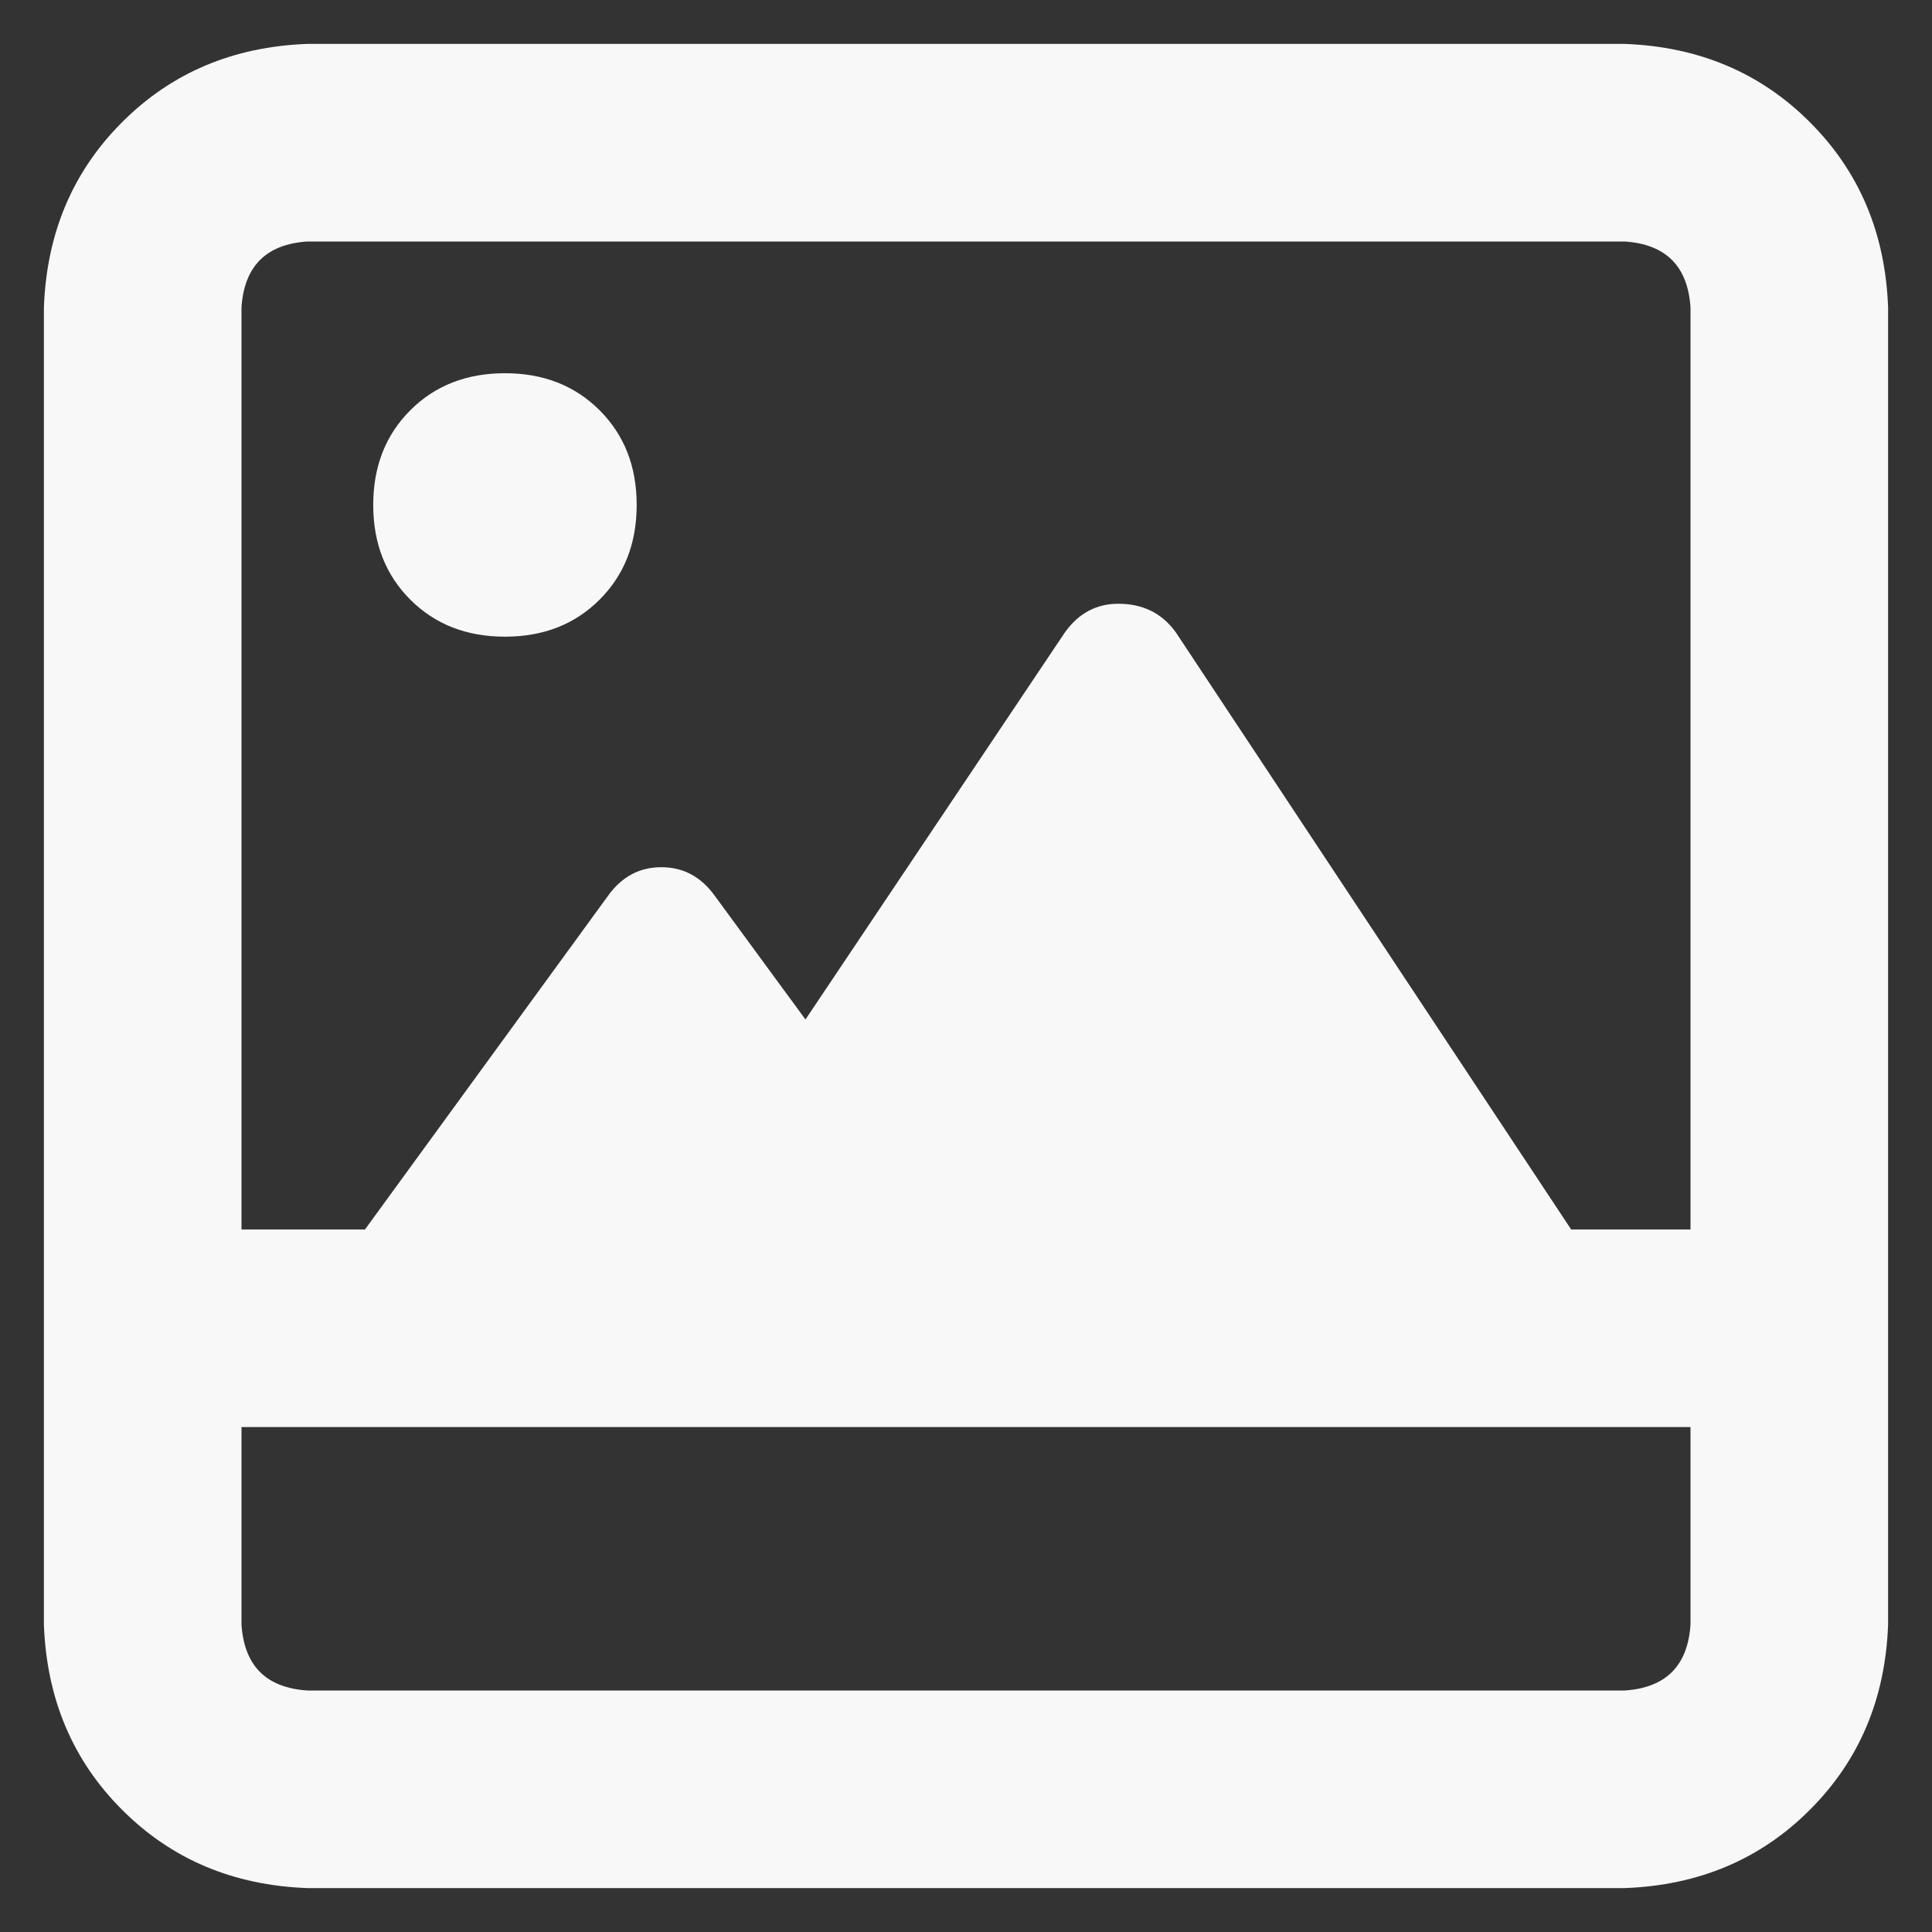
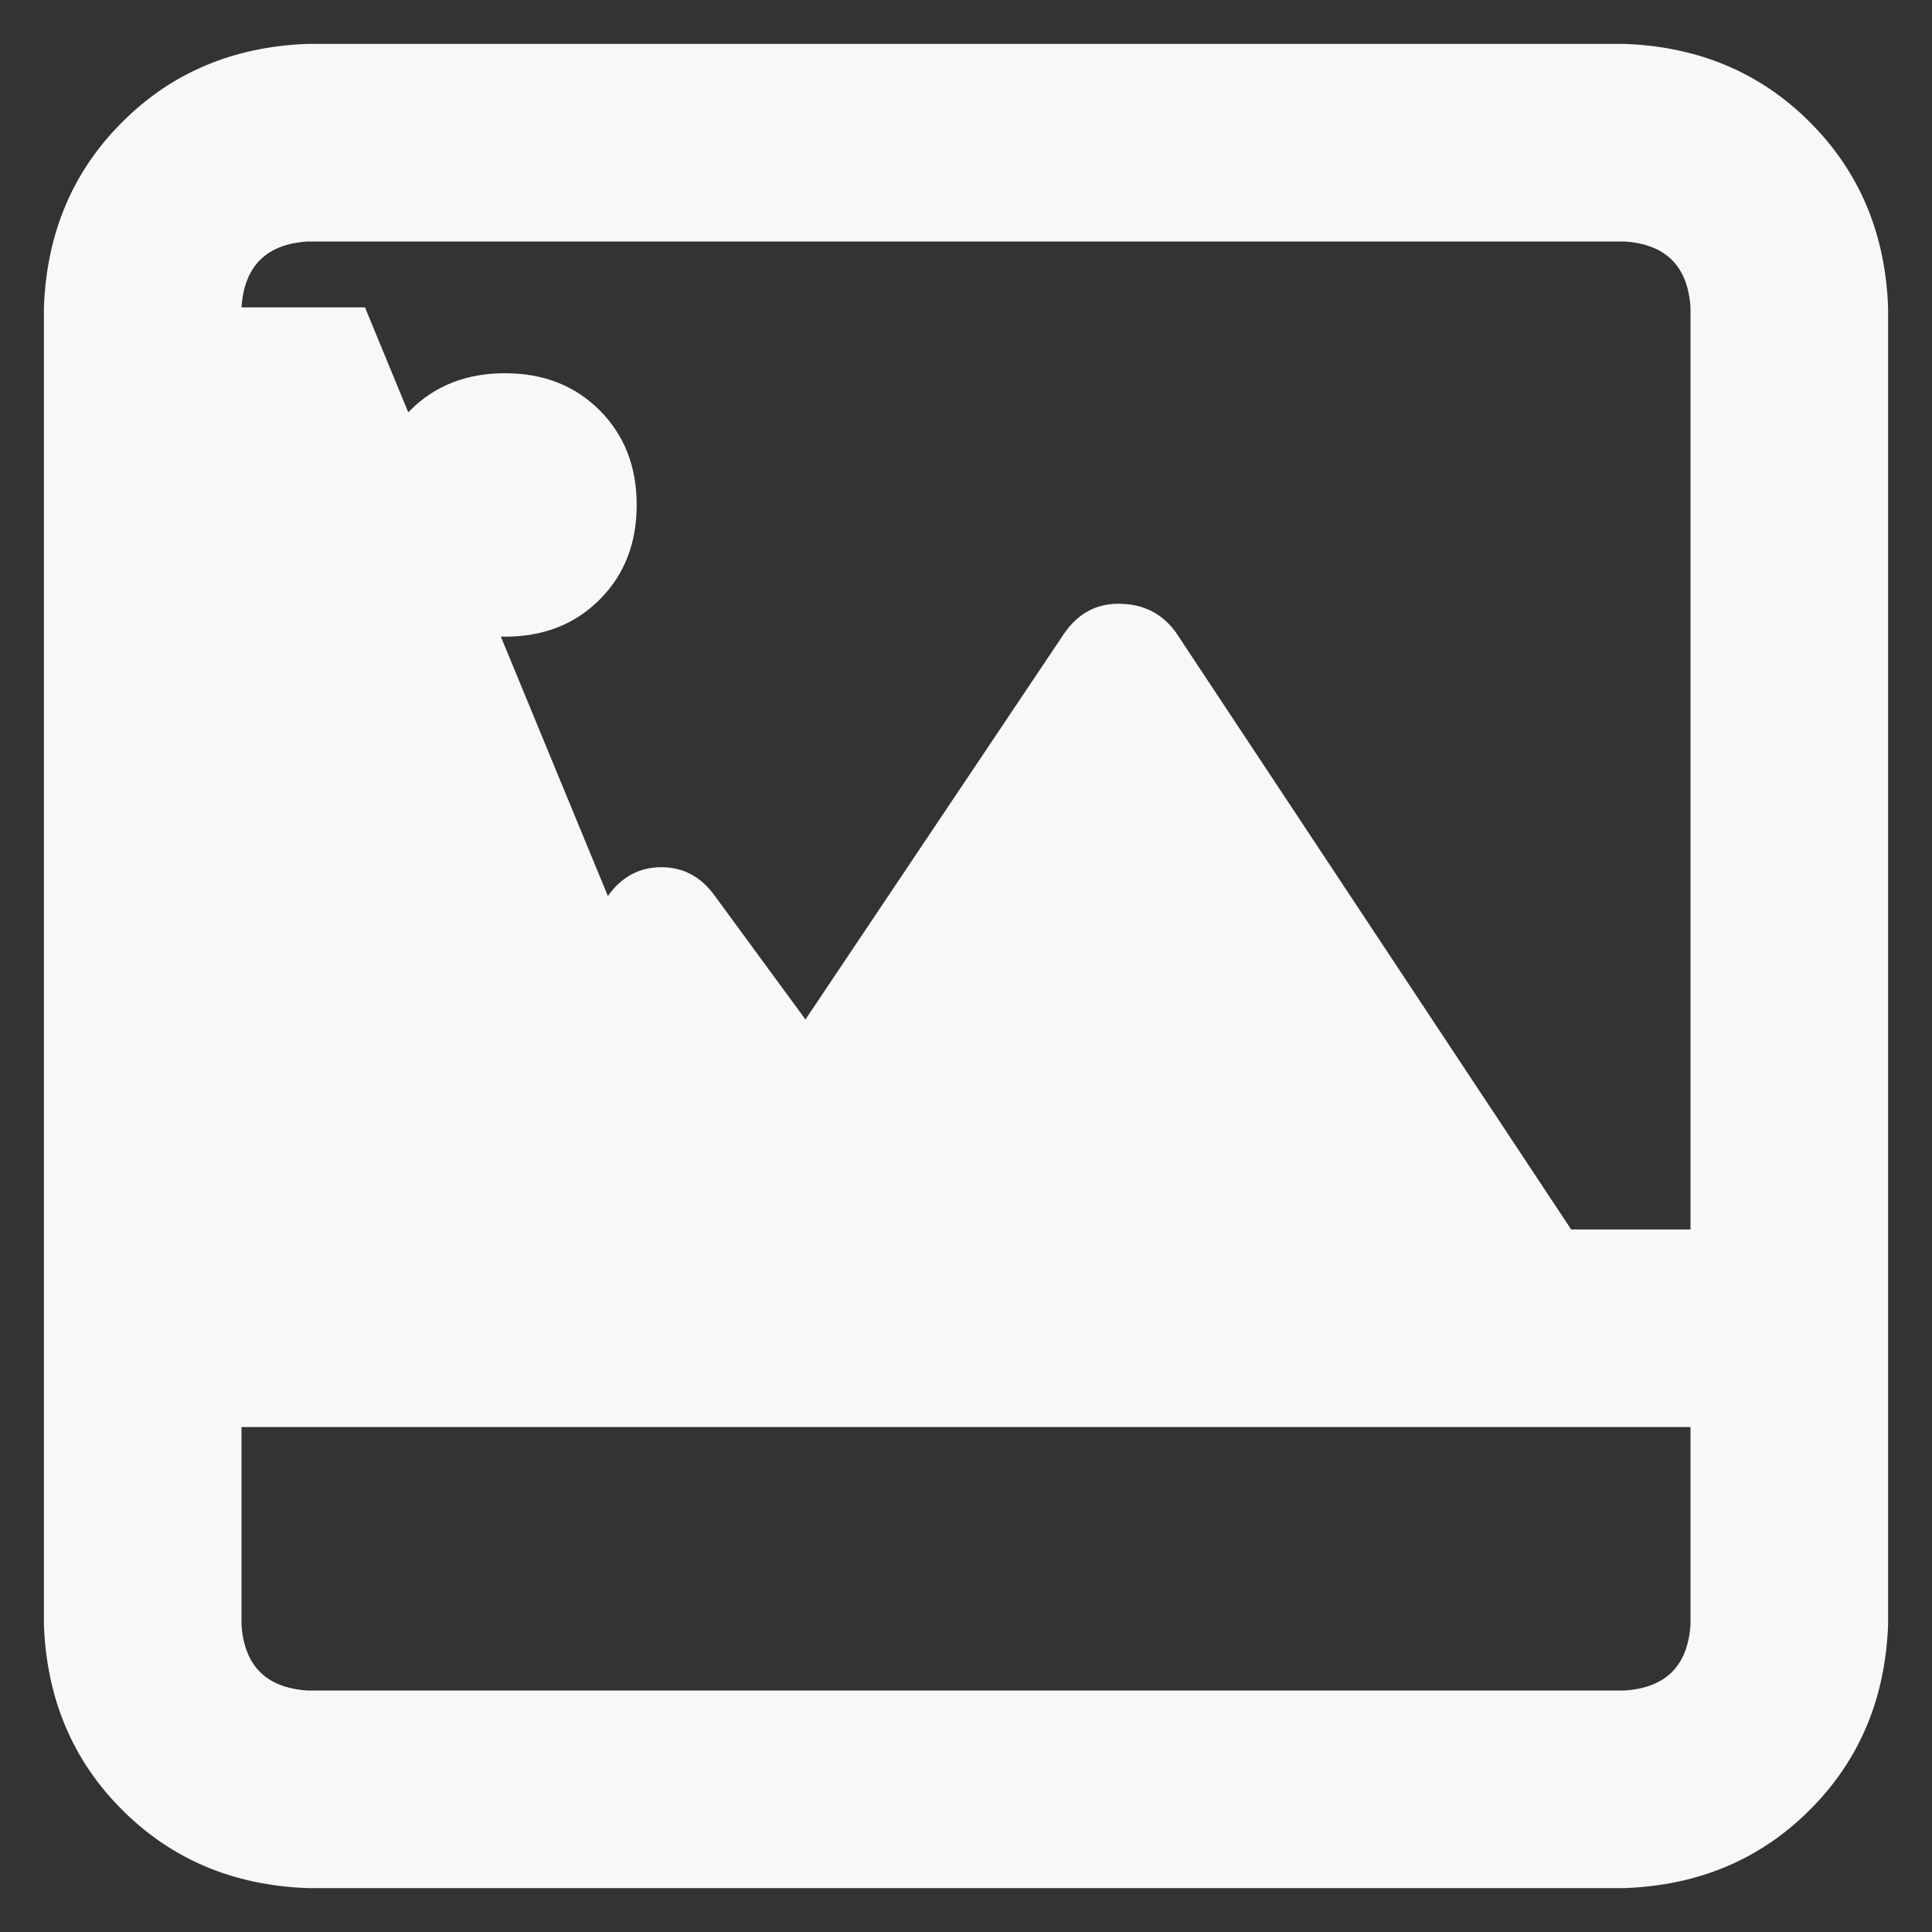
<svg xmlns="http://www.w3.org/2000/svg" width="22" height="22" viewBox="0 0 22 22" fill="none">
  <rect x="0" y="0" width="22" height="22" fill="#333333" stroke="none" />
-   <path d="M5.75 4.25C6.188 4.25 6.547 4.391 6.828 4.672C7.109 4.953 7.25 5.312 7.25 5.75C7.25 6.188 7.109 6.547 6.828 6.828C6.547 7.109 6.188 7.25 5.75 7.25C5.312 7.25 4.953 7.109 4.672 6.828C4.391 6.547 4.25 6.188 4.25 5.75C4.25 5.312 4.391 4.953 4.672 4.672C4.953 4.391 5.312 4.25 5.75 4.25ZM21.5 3.5V18.5C21.469 19.344 21.172 20.047 20.609 20.609C20.047 21.172 19.344 21.469 18.5 21.5H3.5C2.656 21.469 1.953 21.172 1.391 20.609C0.828 20.047 0.531 19.344 0.5 18.5V3.5C0.531 2.656 0.828 1.953 1.391 1.391C1.953 0.828 2.656 0.531 3.5 0.5H18.5C19.344 0.531 20.047 0.828 20.609 1.391C21.172 1.953 21.469 2.656 21.5 3.5ZM19.25 18.5V16.25H2.75V18.5C2.781 18.969 3.031 19.219 3.5 19.25H18.5C18.969 19.219 19.219 18.969 19.25 18.5ZM19.25 14V3.5C19.219 3.031 18.969 2.781 18.5 2.75H3.5C3.031 2.781 2.781 3.031 2.75 3.5V14H4.156L6.922 10.203C7.078 9.984 7.281 9.875 7.531 9.875C7.781 9.875 7.984 9.984 8.141 10.203L9.172 11.609L12.125 7.203C12.281 6.984 12.484 6.875 12.734 6.875C13.016 6.875 13.234 6.984 13.391 7.203L17.891 14H19.25Z" fill="#F8F8F8" />
+   <path d="M5.75 4.25C6.188 4.25 6.547 4.391 6.828 4.672C7.109 4.953 7.25 5.312 7.25 5.75C7.25 6.188 7.109 6.547 6.828 6.828C6.547 7.109 6.188 7.25 5.75 7.25C5.312 7.25 4.953 7.109 4.672 6.828C4.391 6.547 4.25 6.188 4.25 5.75C4.25 5.312 4.391 4.953 4.672 4.672C4.953 4.391 5.312 4.25 5.75 4.25ZM21.5 3.5V18.5C21.469 19.344 21.172 20.047 20.609 20.609C20.047 21.172 19.344 21.469 18.5 21.5H3.5C2.656 21.469 1.953 21.172 1.391 20.609C0.828 20.047 0.531 19.344 0.5 18.5V3.5C0.531 2.656 0.828 1.953 1.391 1.391C1.953 0.828 2.656 0.531 3.5 0.5H18.5C19.344 0.531 20.047 0.828 20.609 1.391C21.172 1.953 21.469 2.656 21.5 3.5ZM19.25 18.5V16.25H2.75V18.5C2.781 18.969 3.031 19.219 3.5 19.25H18.5C18.969 19.219 19.219 18.969 19.25 18.5ZM19.25 14V3.5C19.219 3.031 18.969 2.781 18.5 2.75H3.5C3.031 2.781 2.781 3.031 2.75 3.5H4.156L6.922 10.203C7.078 9.984 7.281 9.875 7.531 9.875C7.781 9.875 7.984 9.984 8.141 10.203L9.172 11.609L12.125 7.203C12.281 6.984 12.484 6.875 12.734 6.875C13.016 6.875 13.234 6.984 13.391 7.203L17.891 14H19.25Z" fill="#F8F8F8" />
</svg>